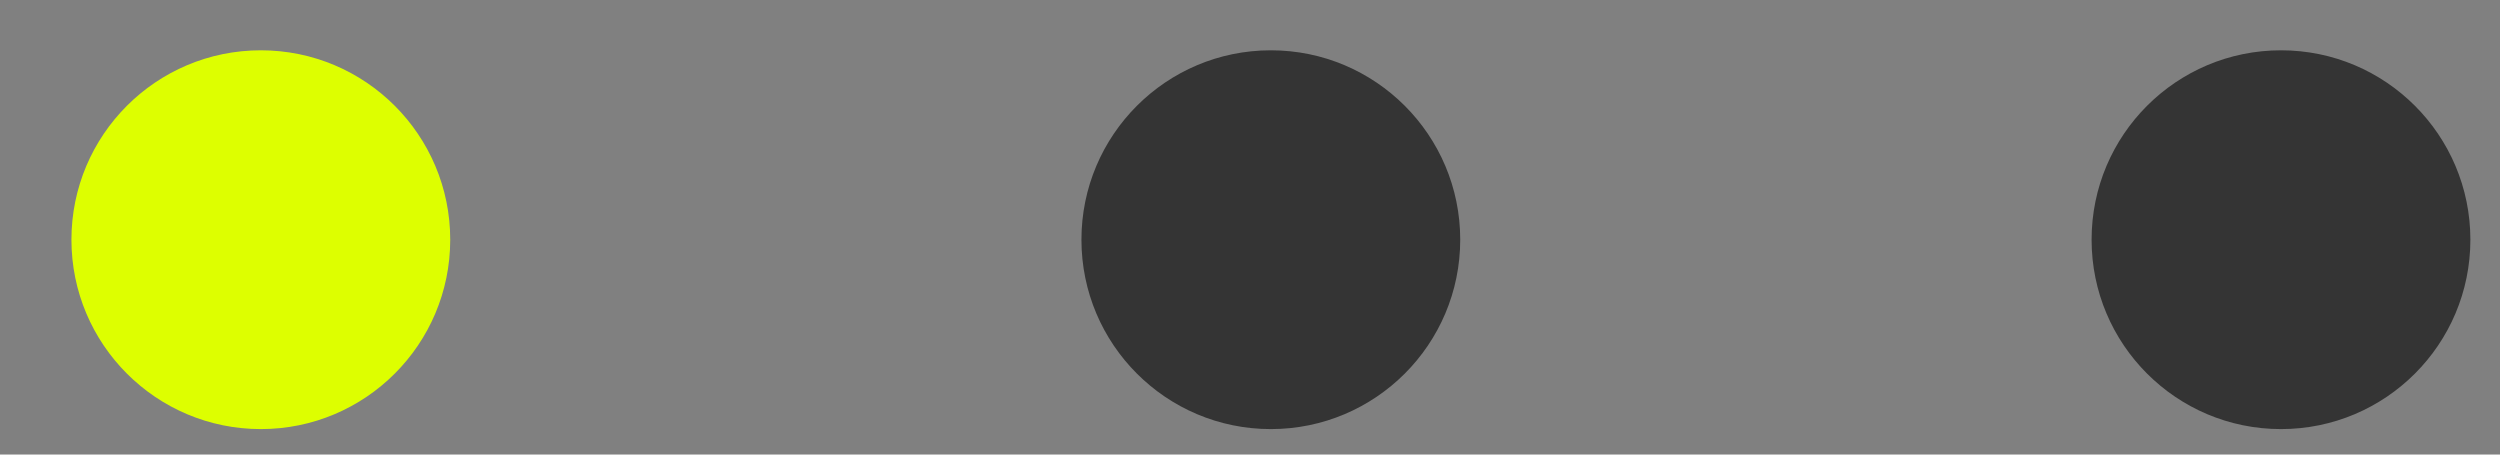
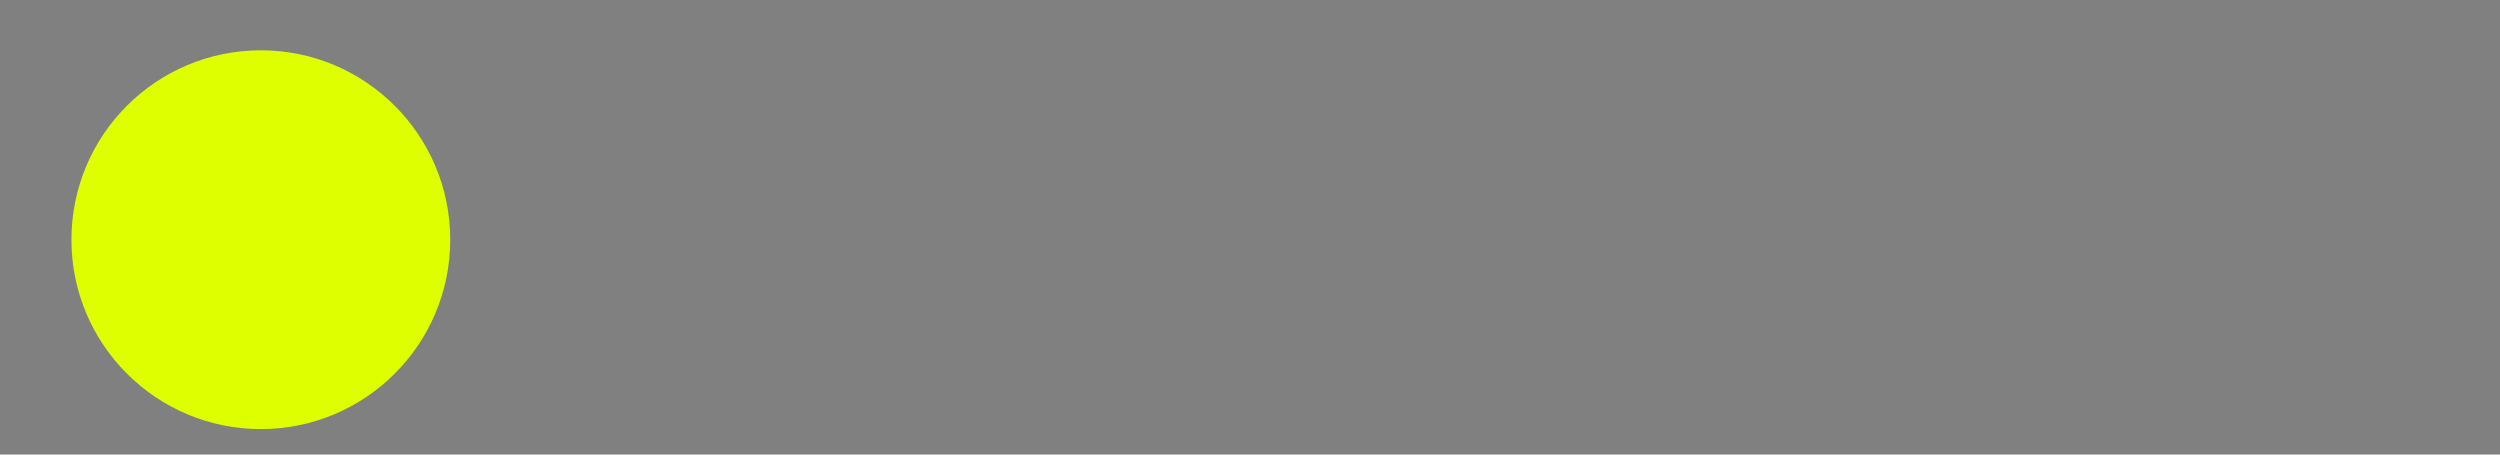
<svg xmlns="http://www.w3.org/2000/svg" width="33" height="6" viewBox="0 0 33 6" fill="none">
  <rect x="0" y="0" width="33" height="6" fill="#808080" stroke="none" />
-   <circle cx="2.5" cy="2.5" r="2.5" transform="matrix(-1 0 0 1 32.609 0.664)" fill="#343434" />
-   <circle cx="2.5" cy="2.5" r="2.5" transform="matrix(-1 0 0 1 19.275 0.664)" fill="#343434" />
  <circle cx="2.5" cy="2.5" r="2.5" transform="matrix(-1 0 0 1 5.943 0.664)" fill="#DDFF00" />
</svg>